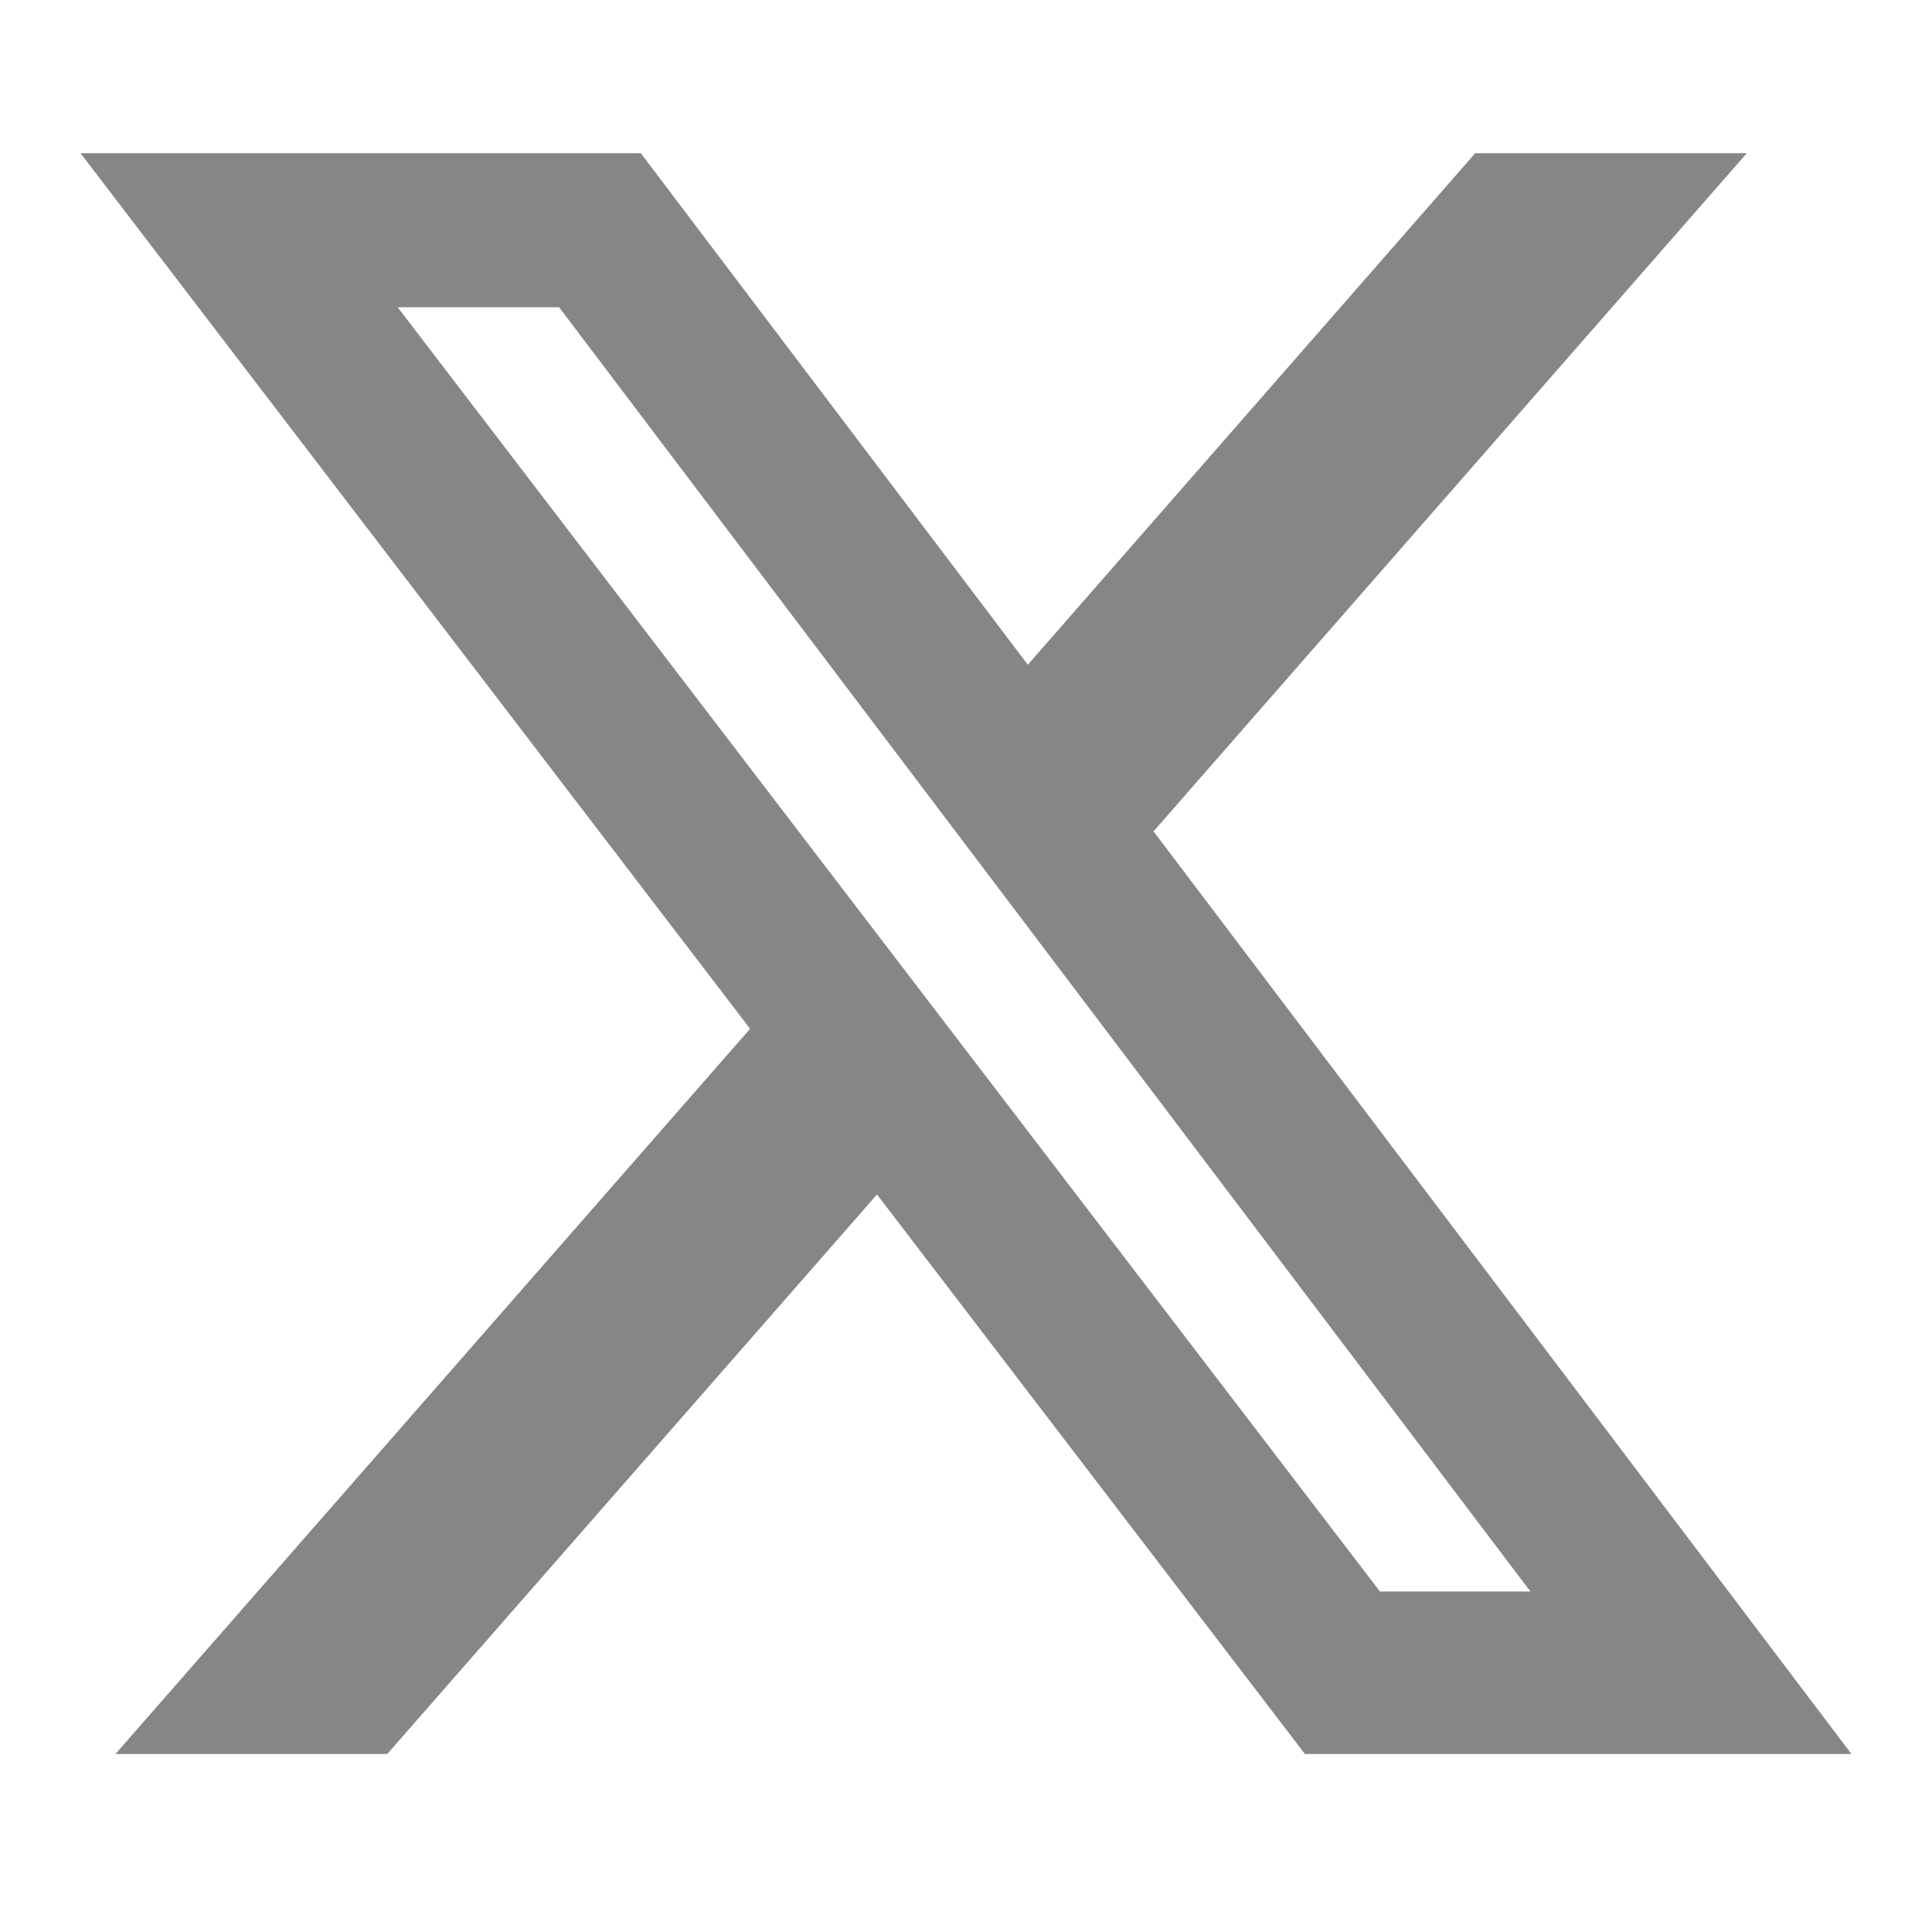
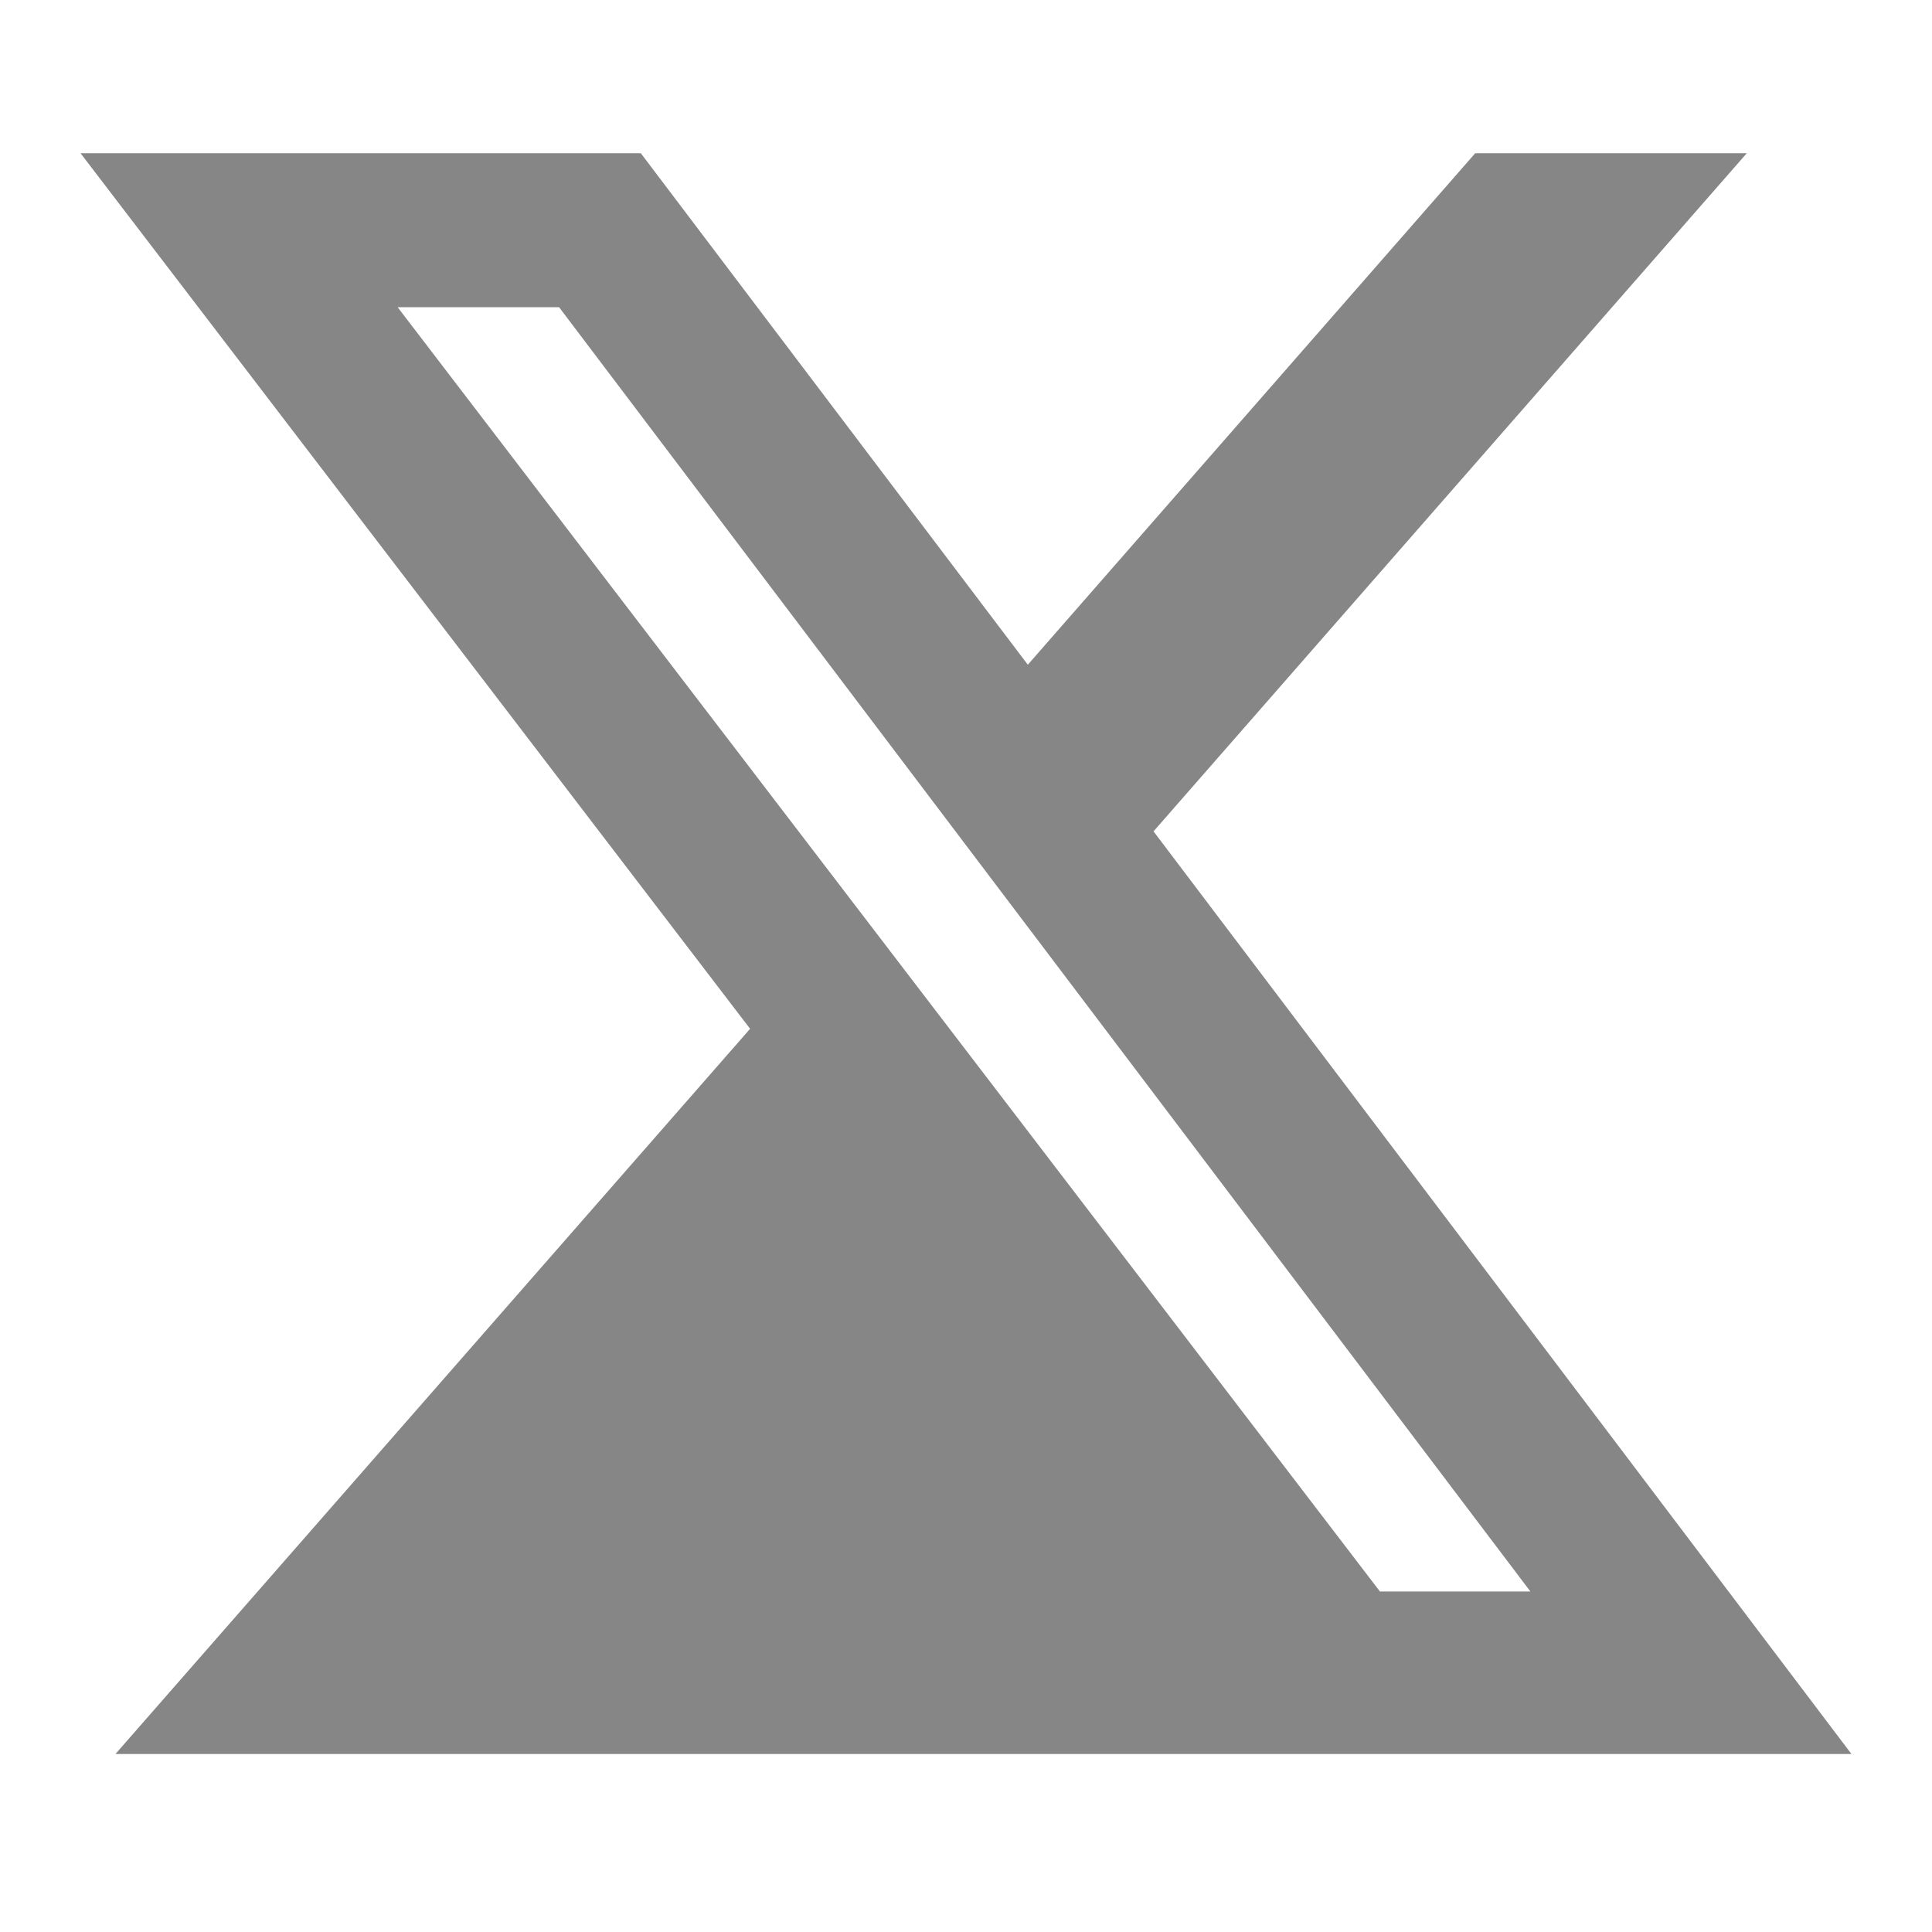
<svg xmlns="http://www.w3.org/2000/svg" width="16" height="16" viewBox="0 0 16 16" fill="none">
-   <path d="M12.217 1.269H14.466L9.553 6.885L15.333 14.526H10.807L7.263 9.892L3.207 14.526H0.956L6.212 8.52L0.667 1.269H5.307L8.512 5.505L12.217 1.269ZM11.428 13.18H12.674L4.63 2.544H3.293L11.428 13.18Z" fill="#868687" />
+   <path d="M12.217 1.269H14.466L9.553 6.885L15.333 14.526H10.807L3.207 14.526H0.956L6.212 8.52L0.667 1.269H5.307L8.512 5.505L12.217 1.269ZM11.428 13.18H12.674L4.63 2.544H3.293L11.428 13.18Z" fill="#868687" />
</svg>